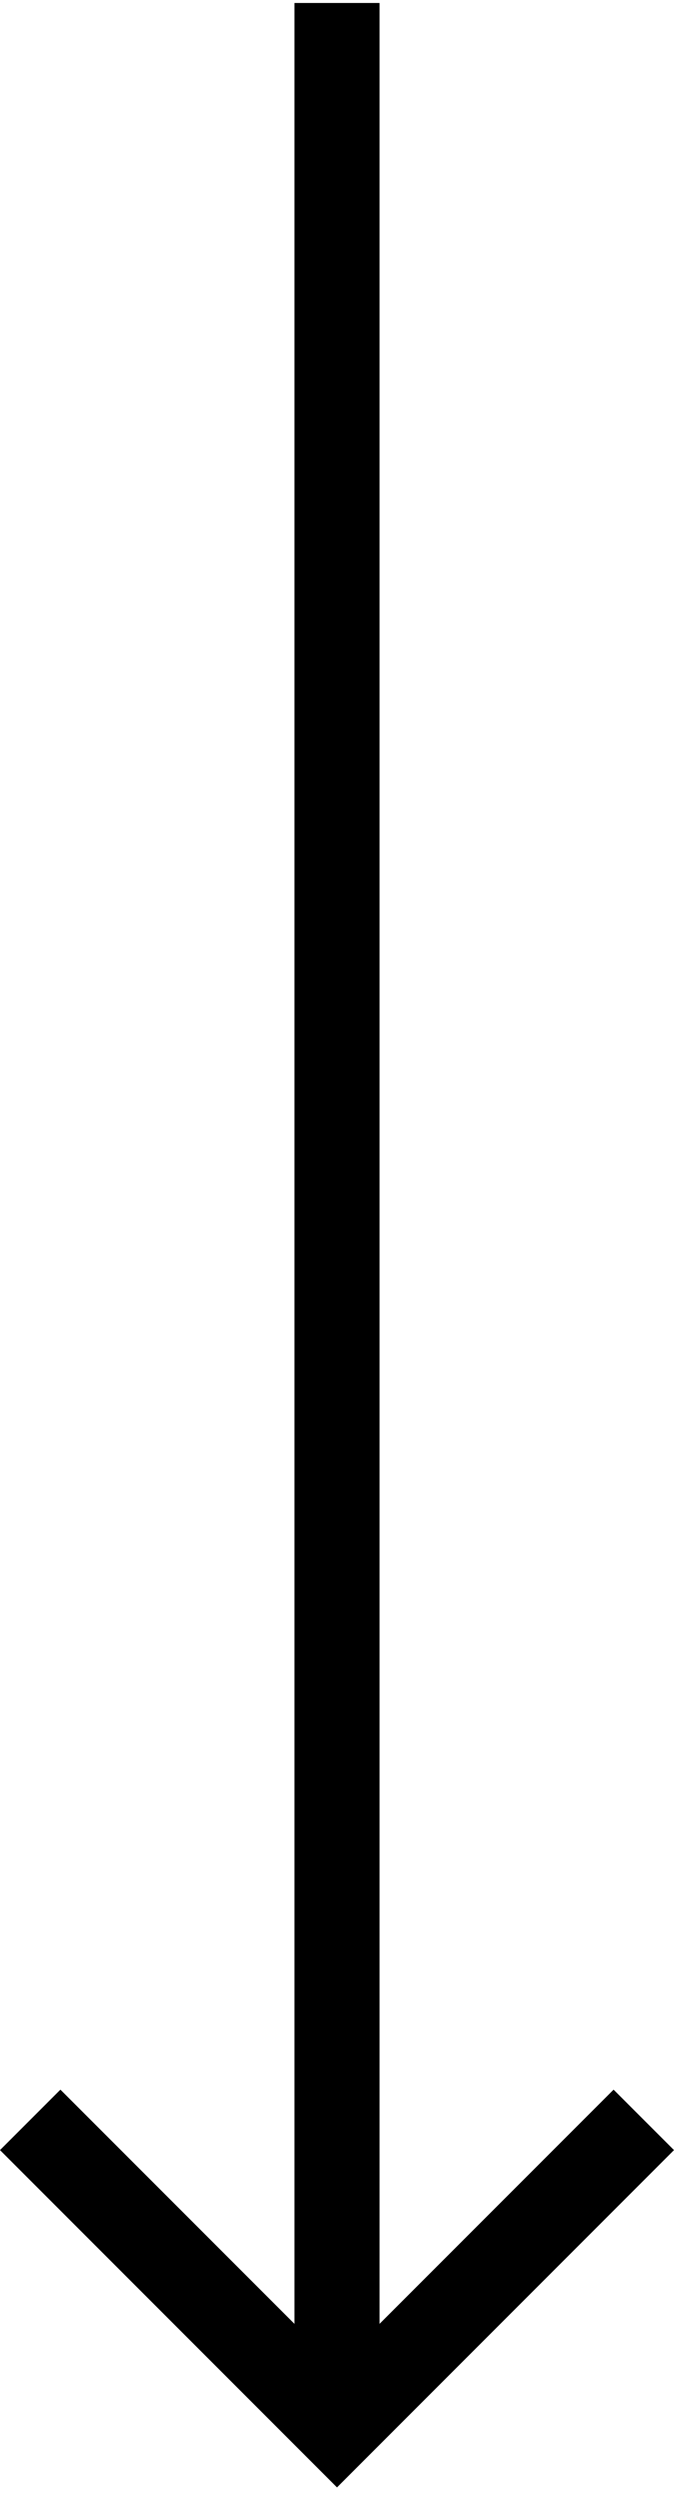
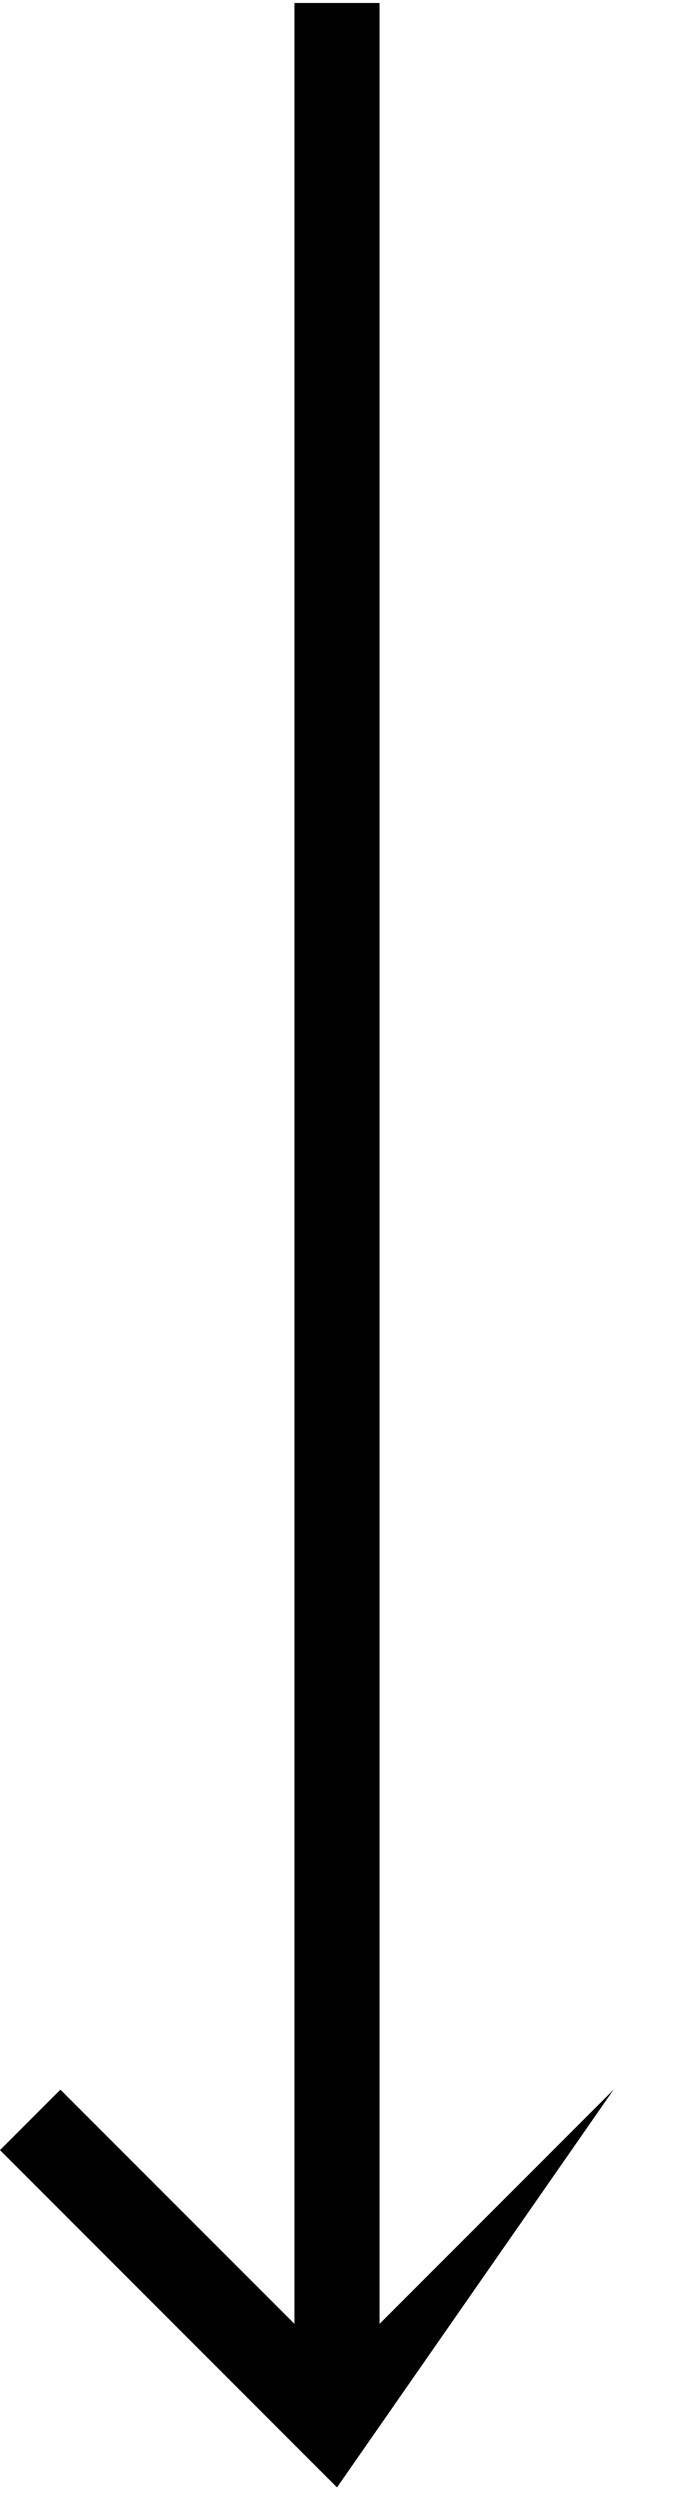
<svg xmlns="http://www.w3.org/2000/svg" width="41" height="152" viewBox="0 0 41 152" fill="none">
-   <path d="M17.912 0.182L23.088 0.182L23.088 141.287L37.325 127.047L41 130.723L20.5 151.23L-2.02253e-06 130.723L3.675 127.047L17.912 141.287L17.912 0.182Z" fill="black" />
+   <path d="M17.912 0.182L23.088 0.182L23.088 141.287L37.325 127.047L20.5 151.23L-2.02253e-06 130.723L3.675 127.047L17.912 141.287L17.912 0.182Z" fill="black" />
</svg>